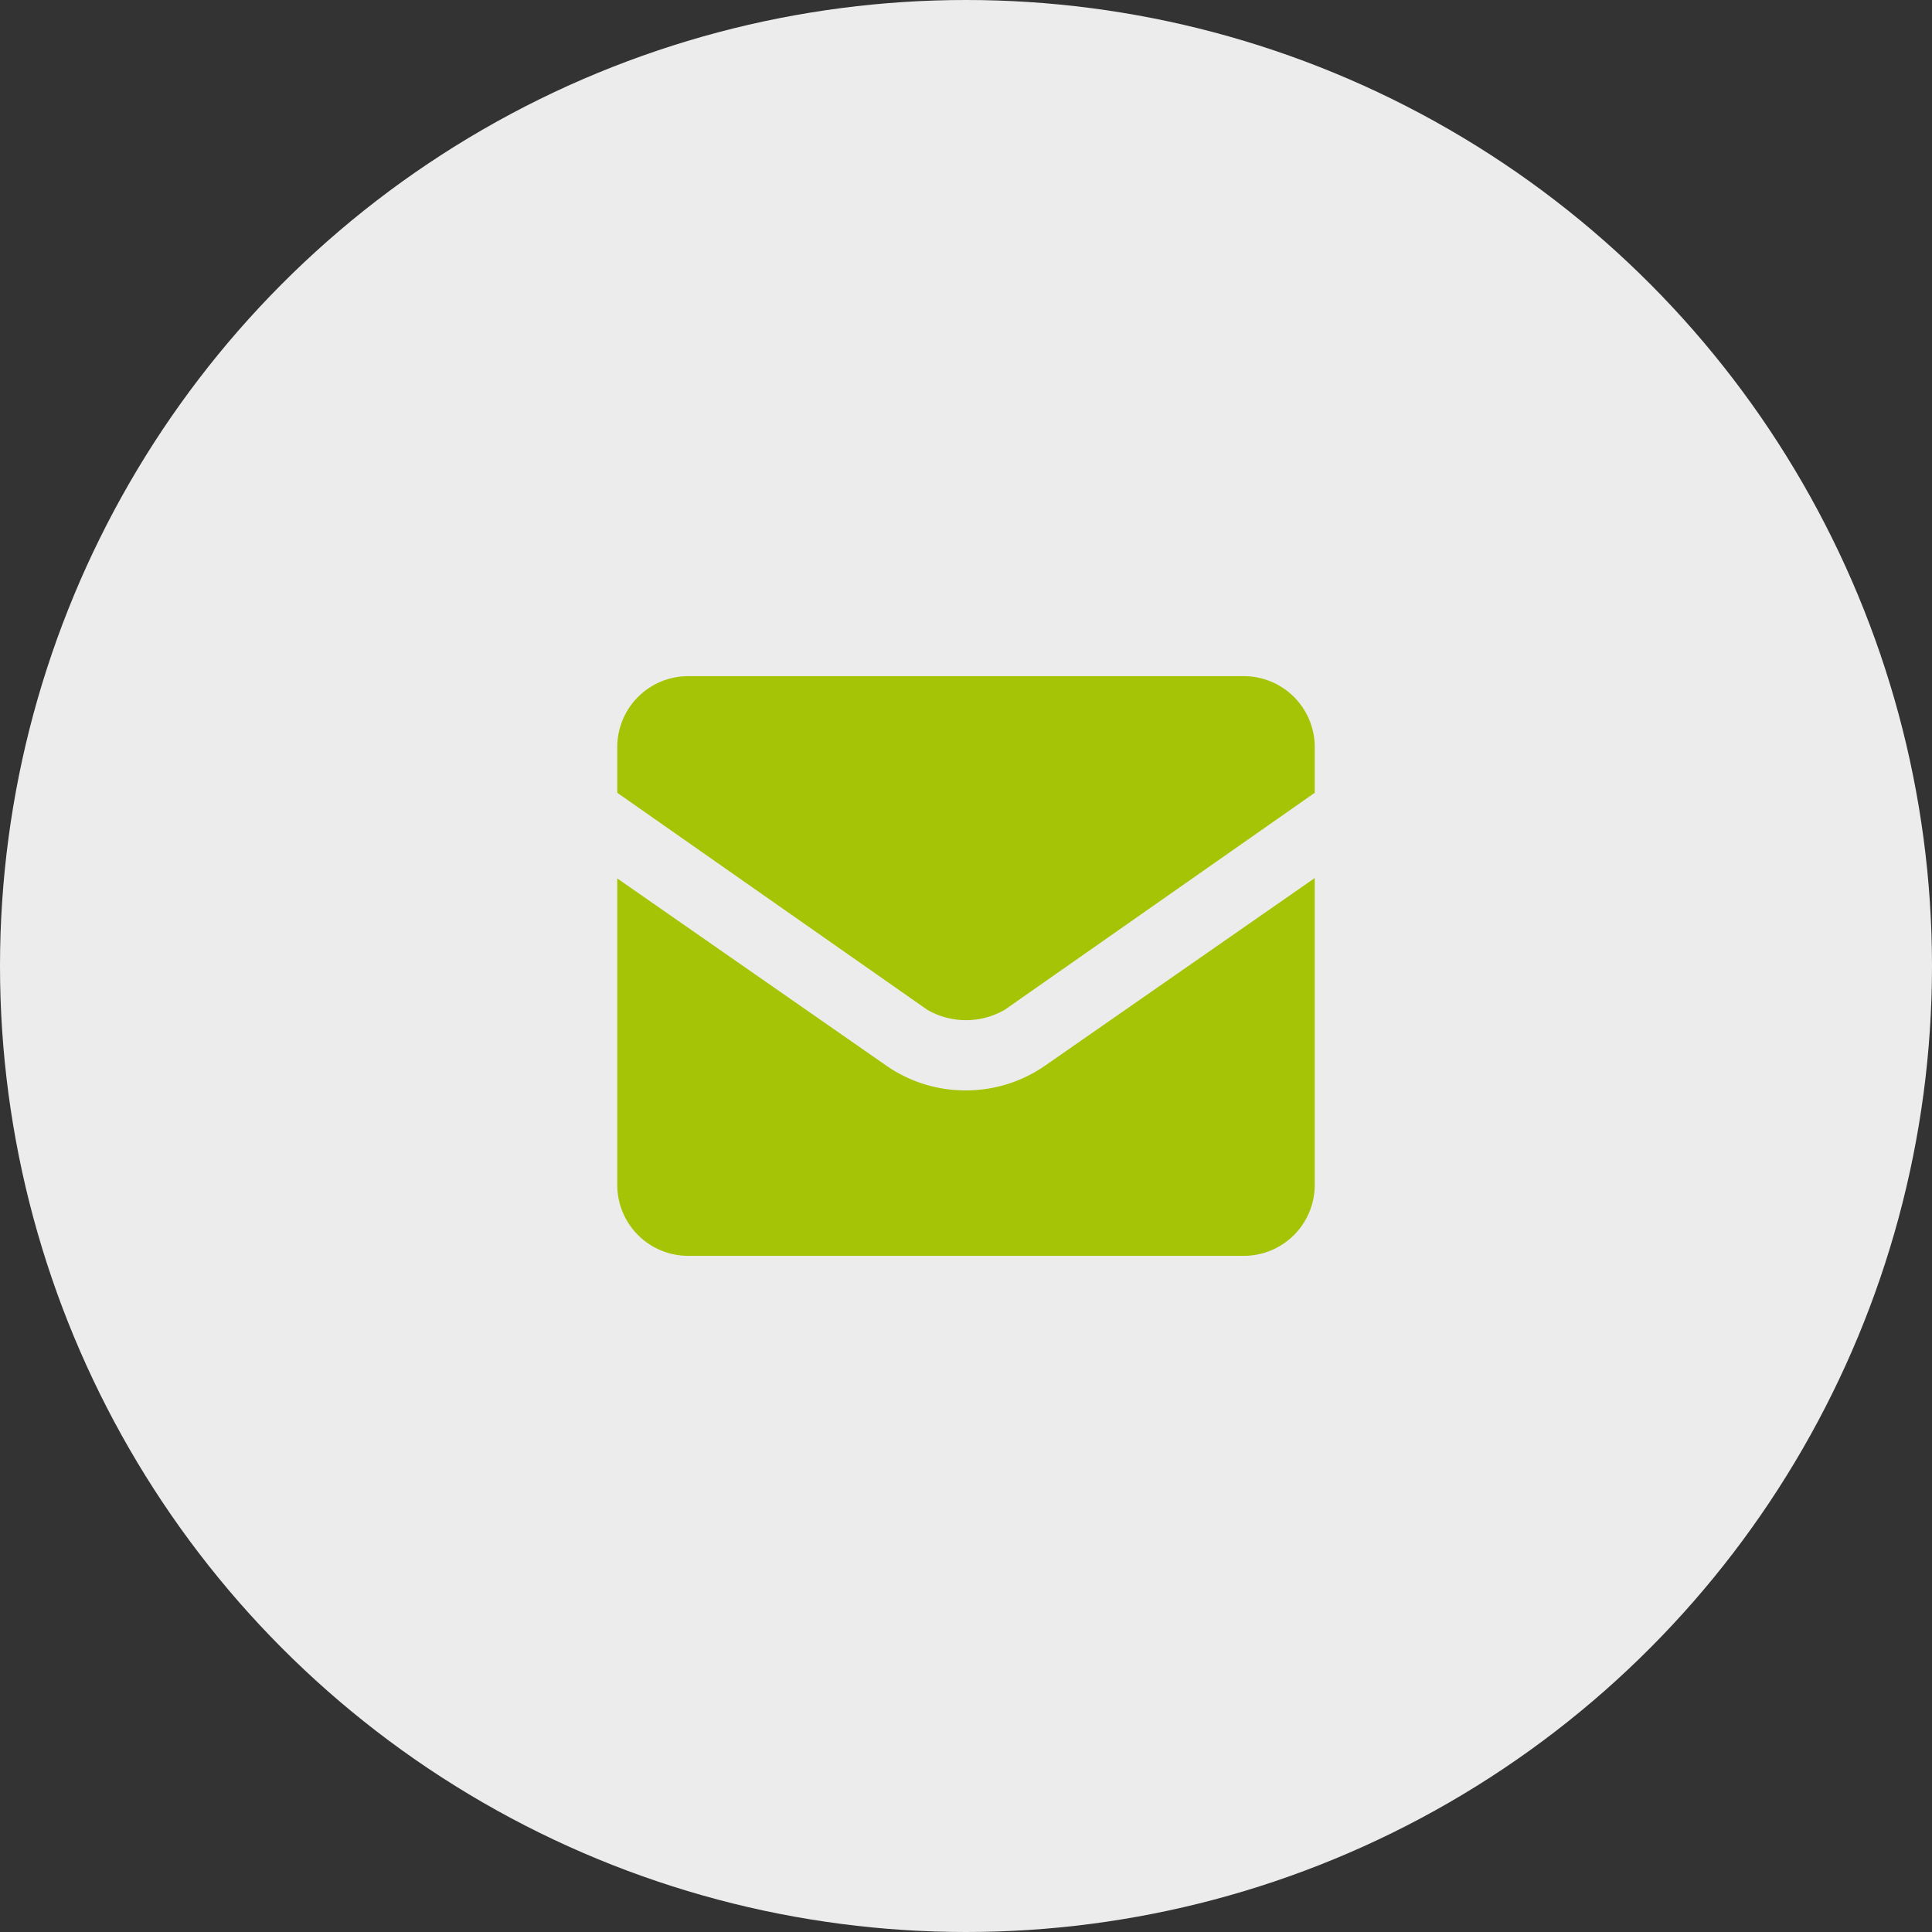
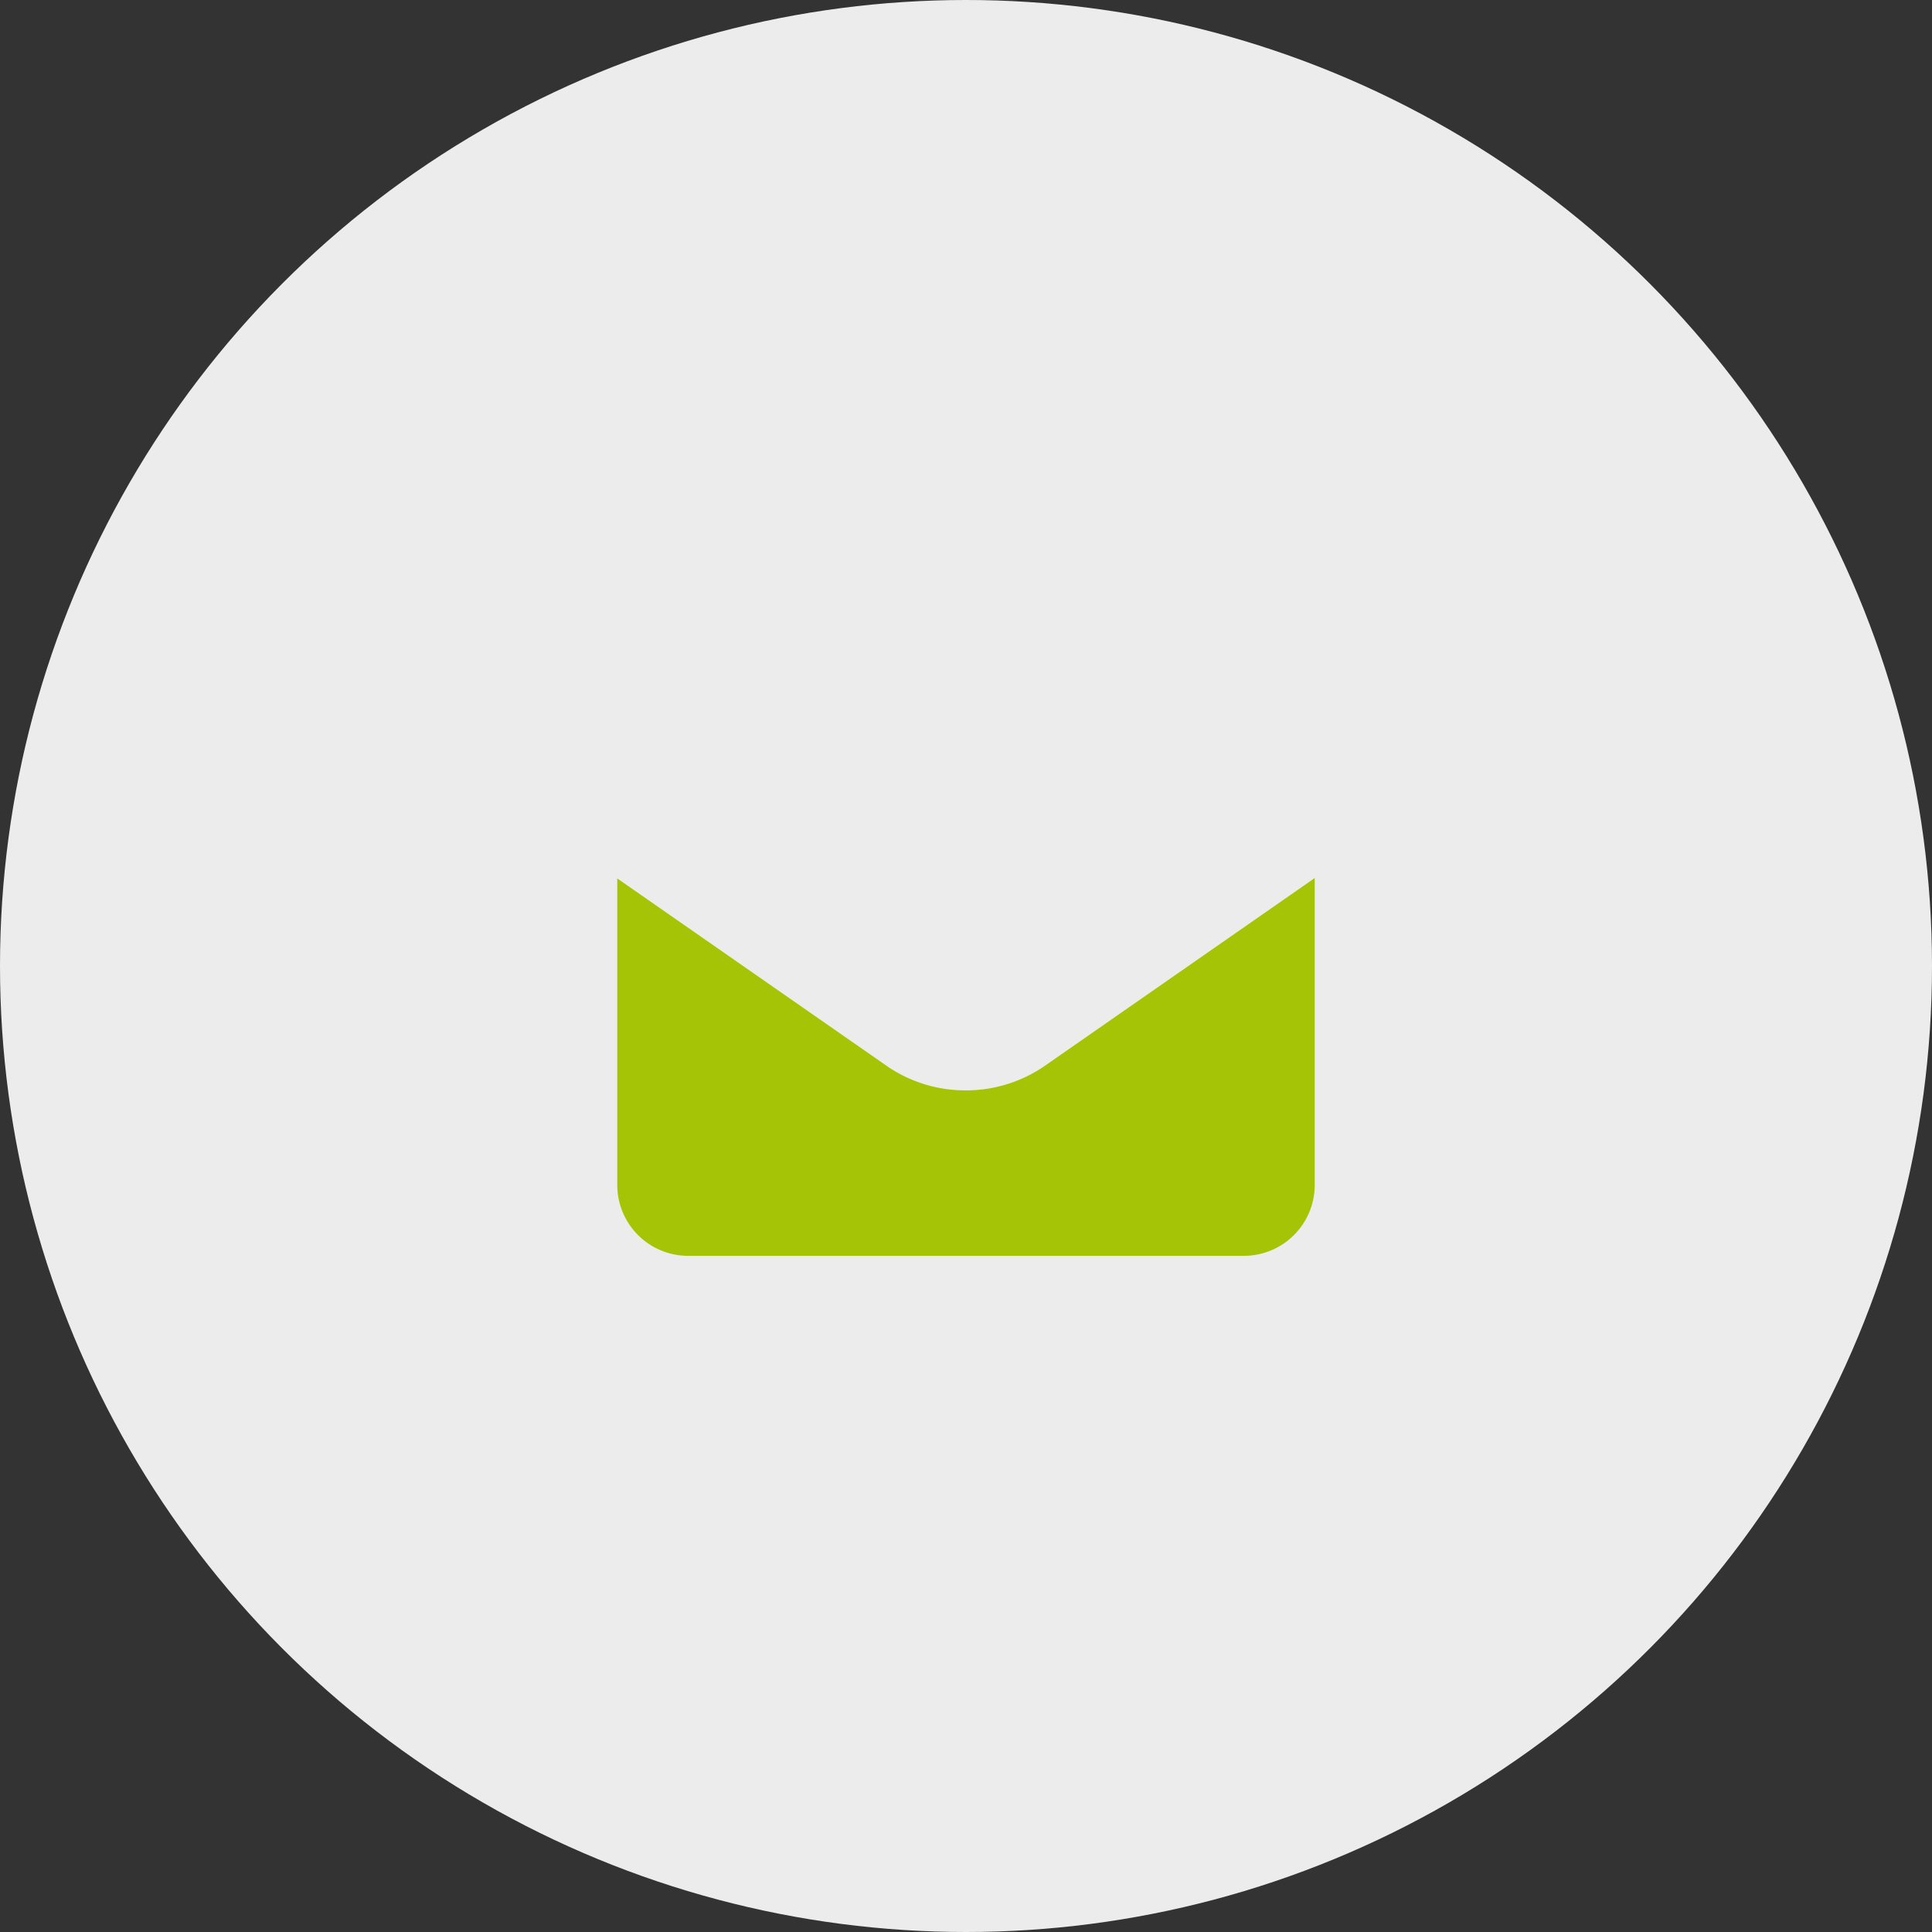
<svg xmlns="http://www.w3.org/2000/svg" id="Layer_1" data-name="Layer 1" viewBox="0 0 49.86 49.86">
  <rect x="0" y="0" width="49.86" height="49.86" fill="#333333" stroke="none" />
  <defs>
    <style>
      .cls-1 {
        fill: #ececec;
      }

      .cls-2 {
        fill: #a6c406;
      }
    </style>
  </defs>
  <title>social</title>
  <g>
    <circle class="cls-1" cx="24.93" cy="24.93" r="24.93" />
    <path class="cls-2" d="M24.93,28.14a3.57,3.57,0,0,1-2-.6l-7-4.87v7.91a1.83,1.83,0,0,0,1.83,1.83H32.1a1.83,1.83,0,0,0,1.83-1.83V22.66l-7,4.87A3.58,3.58,0,0,1,24.93,28.14Z" />
-     <path class="cls-2" d="M32.1,17.45H17.76a1.83,1.83,0,0,0-1.83,1.83v1.18l8,5.6h0a2,2,0,0,0,2,0l8-5.6V19.29A1.83,1.83,0,0,0,32.1,17.45Z" />
  </g>
</svg>